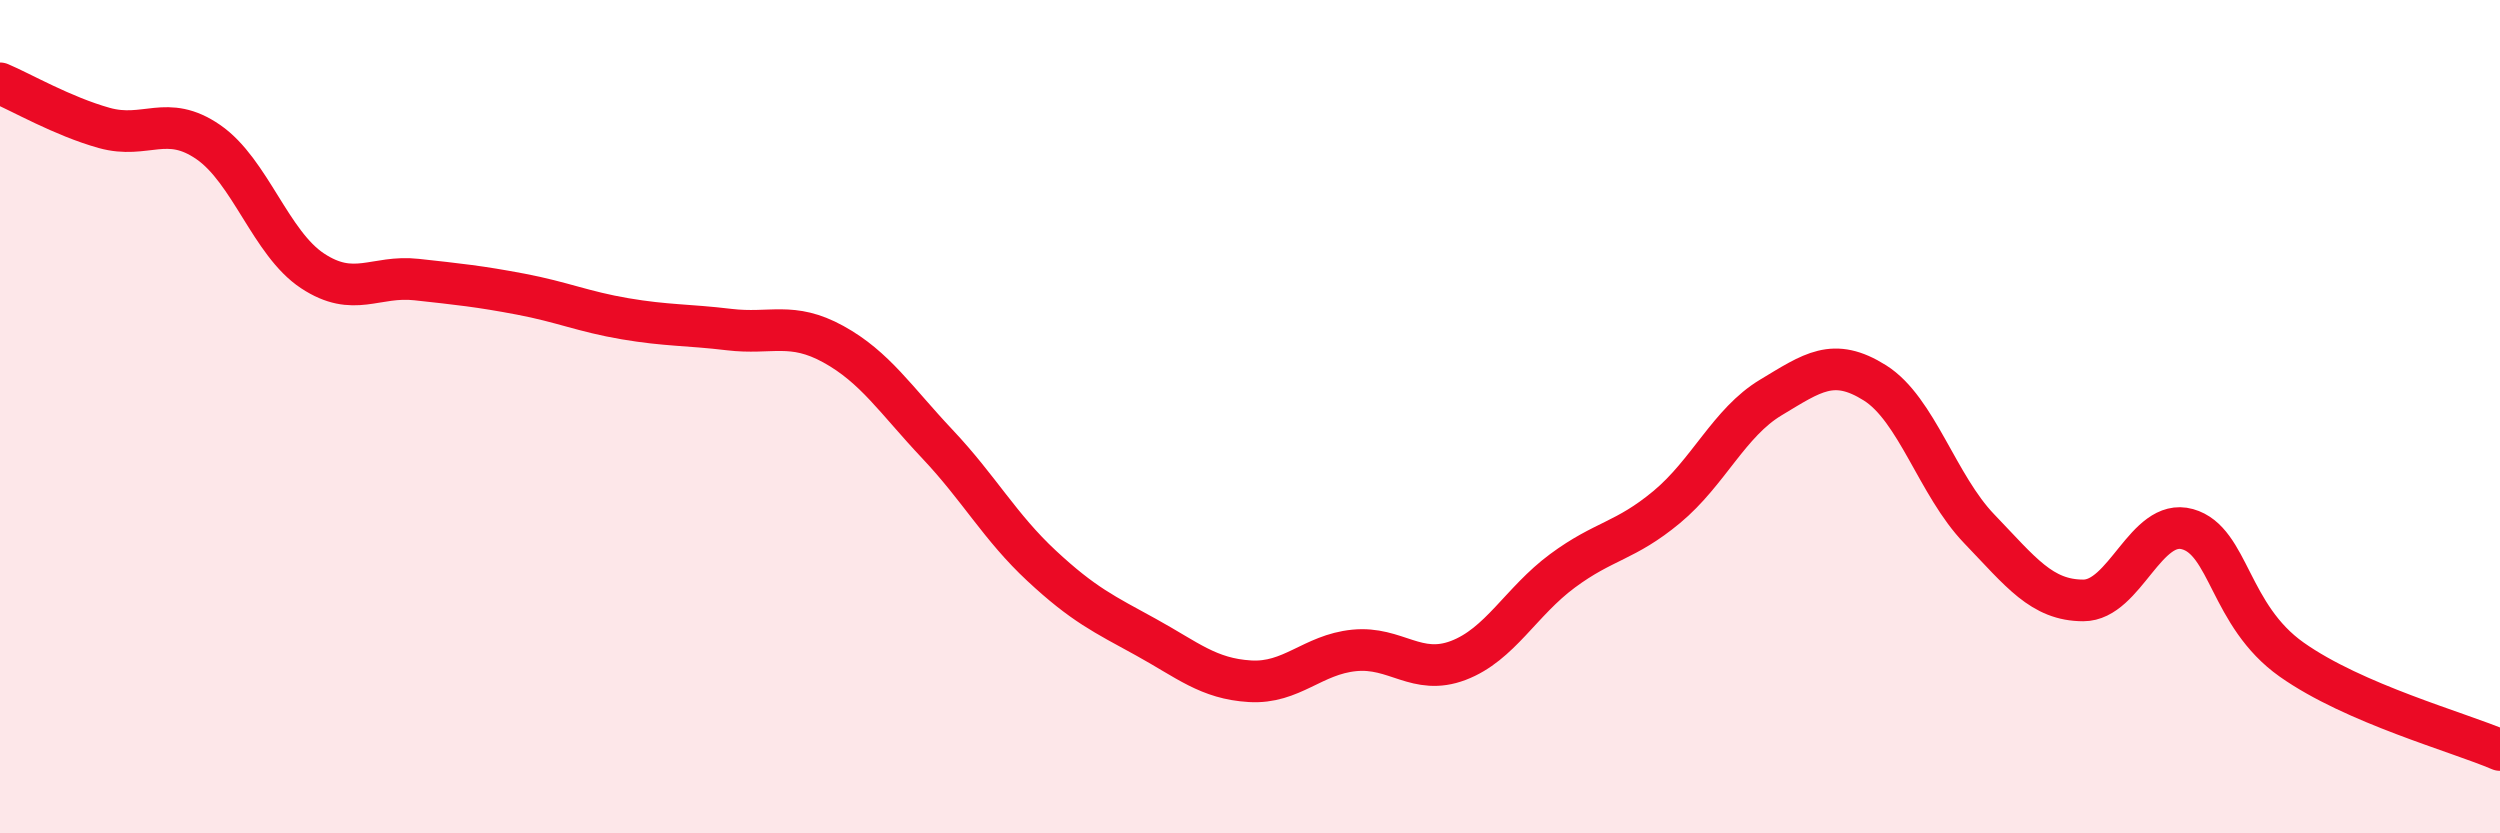
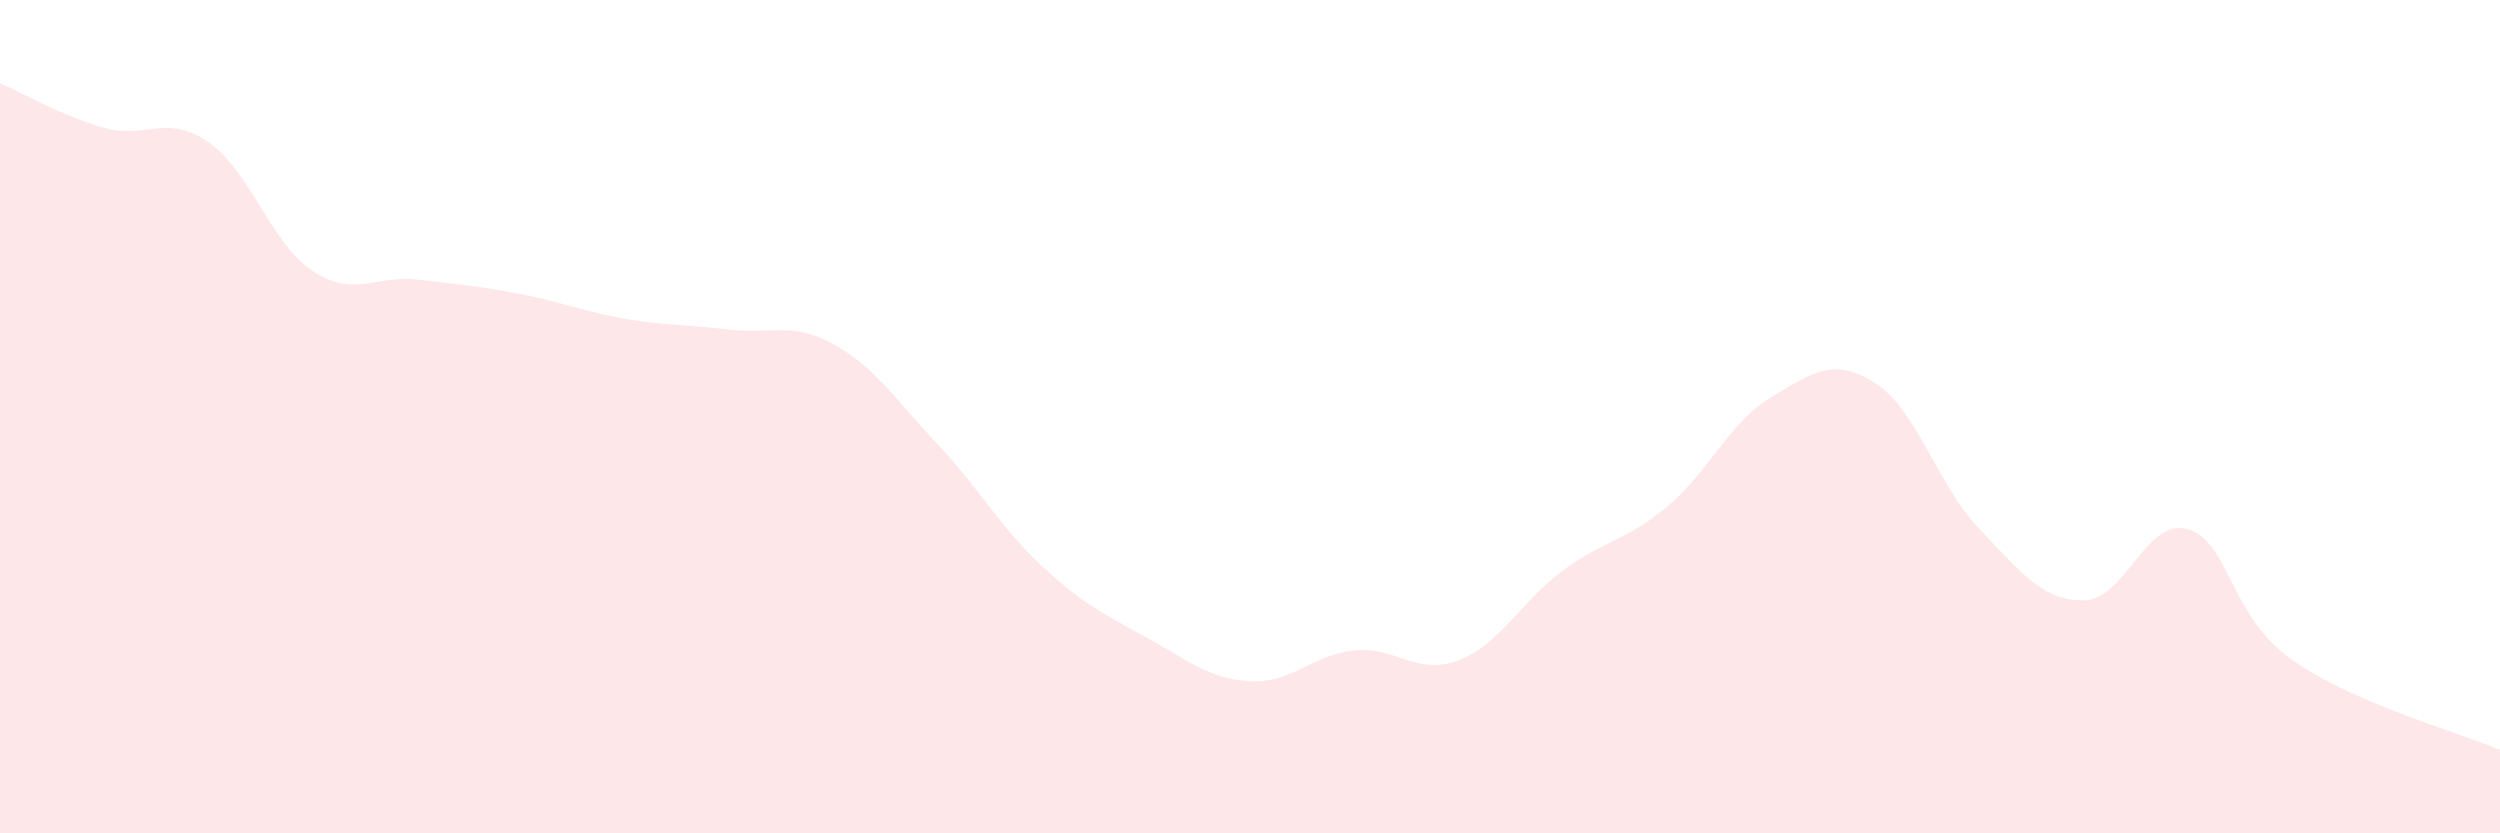
<svg xmlns="http://www.w3.org/2000/svg" width="60" height="20" viewBox="0 0 60 20">
  <path d="M 0,2 C 0.5,2.21 1.5,2.79 2.5,3.07 C 3.5,3.35 4,2.72 5,3.41 C 6,4.1 6.5,5.84 7.5,6.5 C 8.5,7.16 9,6.6 10,6.71 C 11,6.82 11.5,6.87 12.5,7.06 C 13.5,7.25 14,7.48 15,7.65 C 16,7.82 16.5,7.79 17.5,7.91 C 18.5,8.03 19,7.71 20,8.26 C 21,8.81 21.5,9.6 22.5,10.66 C 23.5,11.72 24,12.65 25,13.58 C 26,14.51 26.5,14.74 27.5,15.29 C 28.5,15.84 29,16.29 30,16.35 C 31,16.41 31.5,15.71 32.5,15.61 C 33.5,15.51 34,16.23 35,15.85 C 36,15.47 36.5,14.44 37.5,13.7 C 38.5,12.96 39,13 40,12.17 C 41,11.34 41.5,10.14 42.5,9.54 C 43.5,8.94 44,8.56 45,9.19 C 46,9.82 46.5,11.65 47.5,12.69 C 48.5,13.73 49,14.41 50,14.41 C 51,14.41 51.5,12.42 52.5,12.7 C 53.5,12.98 53.5,14.77 55,15.83 C 56.5,16.89 59,17.57 60,18L60 20L0 20Z" fill="#EB0A25" opacity="0.1" stroke-linecap="round" stroke-linejoin="round" />
-   <path d="M 0,2 C 0.5,2.21 1.5,2.79 2.5,3.07 C 3.5,3.35 4,2.72 5,3.41 C 6,4.1 6.5,5.84 7.5,6.5 C 8.5,7.16 9,6.6 10,6.71 C 11,6.82 11.5,6.87 12.5,7.06 C 13.5,7.25 14,7.48 15,7.65 C 16,7.82 16.5,7.79 17.5,7.91 C 18.5,8.03 19,7.71 20,8.26 C 21,8.81 21.5,9.6 22.5,10.66 C 23.5,11.72 24,12.65 25,13.58 C 26,14.51 26.5,14.74 27.5,15.29 C 28.5,15.84 29,16.29 30,16.35 C 31,16.41 31.5,15.71 32.5,15.61 C 33.5,15.51 34,16.23 35,15.85 C 36,15.47 36.5,14.44 37.5,13.7 C 38.5,12.96 39,13 40,12.17 C 41,11.34 41.5,10.14 42.5,9.54 C 43.5,8.94 44,8.56 45,9.19 C 46,9.82 46.5,11.65 47.5,12.69 C 48.5,13.73 49,14.41 50,14.41 C 51,14.41 51.5,12.42 52.5,12.7 C 53.5,12.98 53.5,14.77 55,15.83 C 56.5,16.89 59,17.57 60,18" stroke="#EB0A25" stroke-width="1" fill="none" stroke-linecap="round" stroke-linejoin="round" />
</svg>